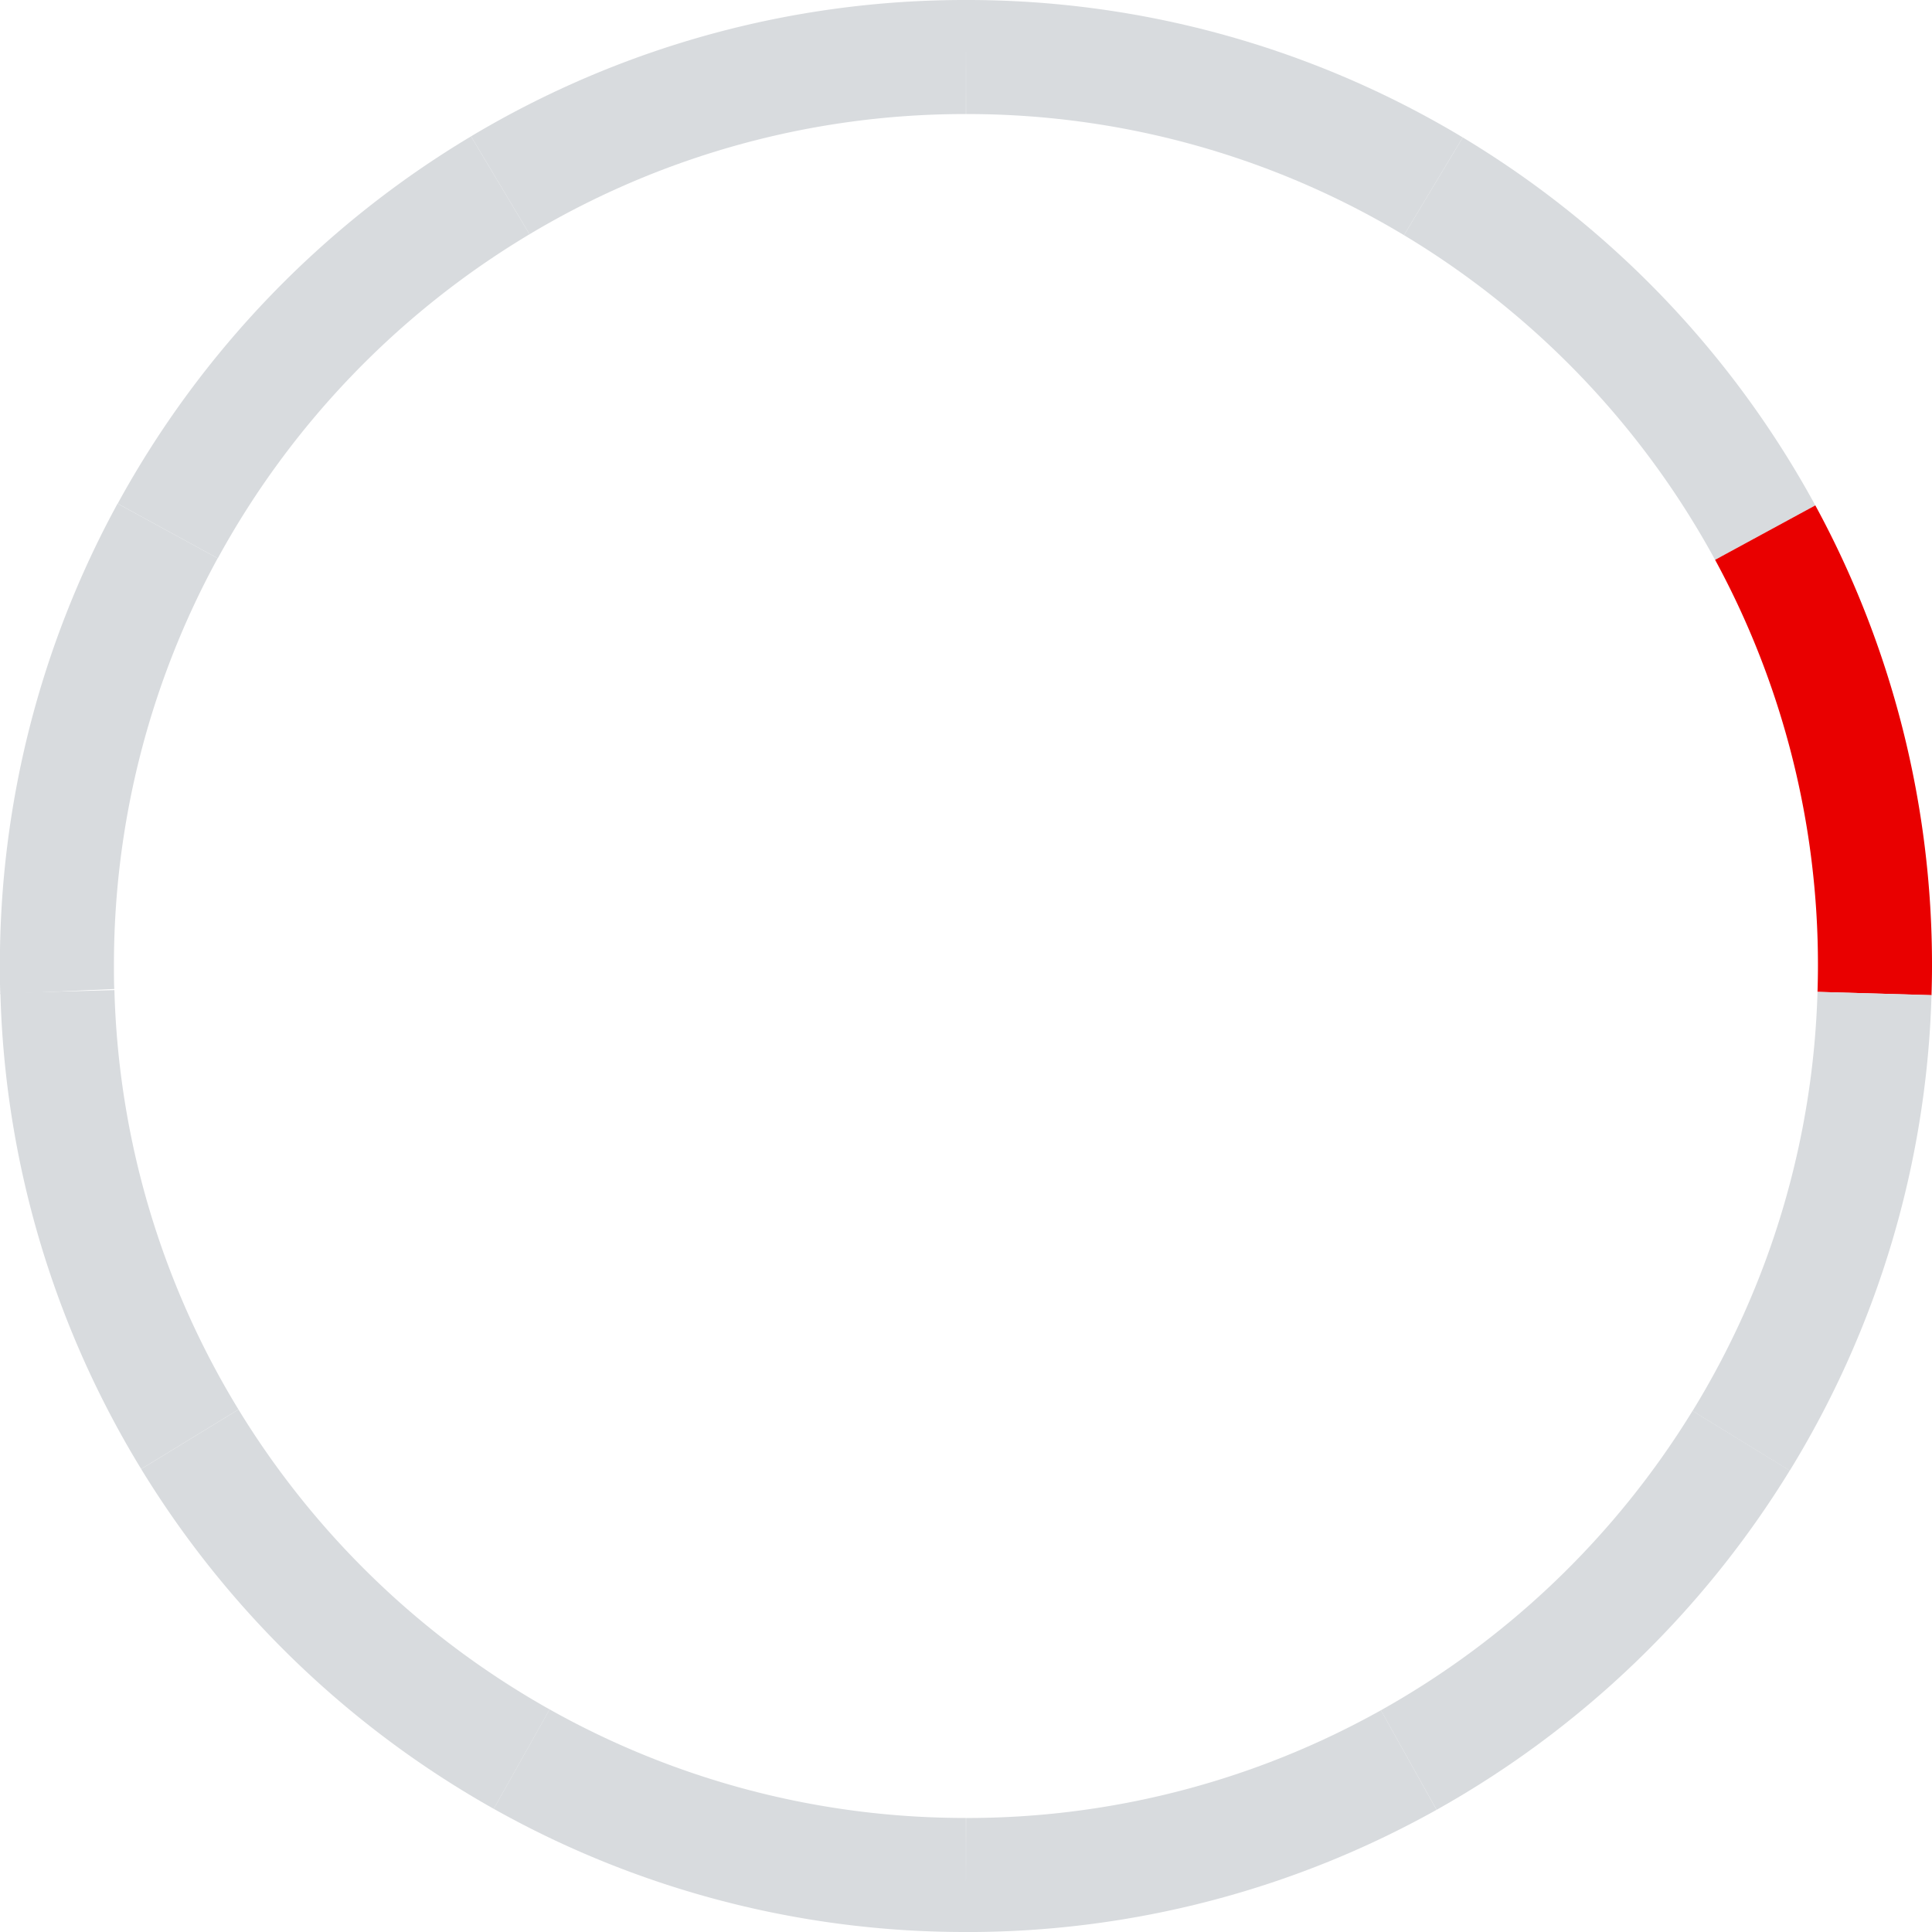
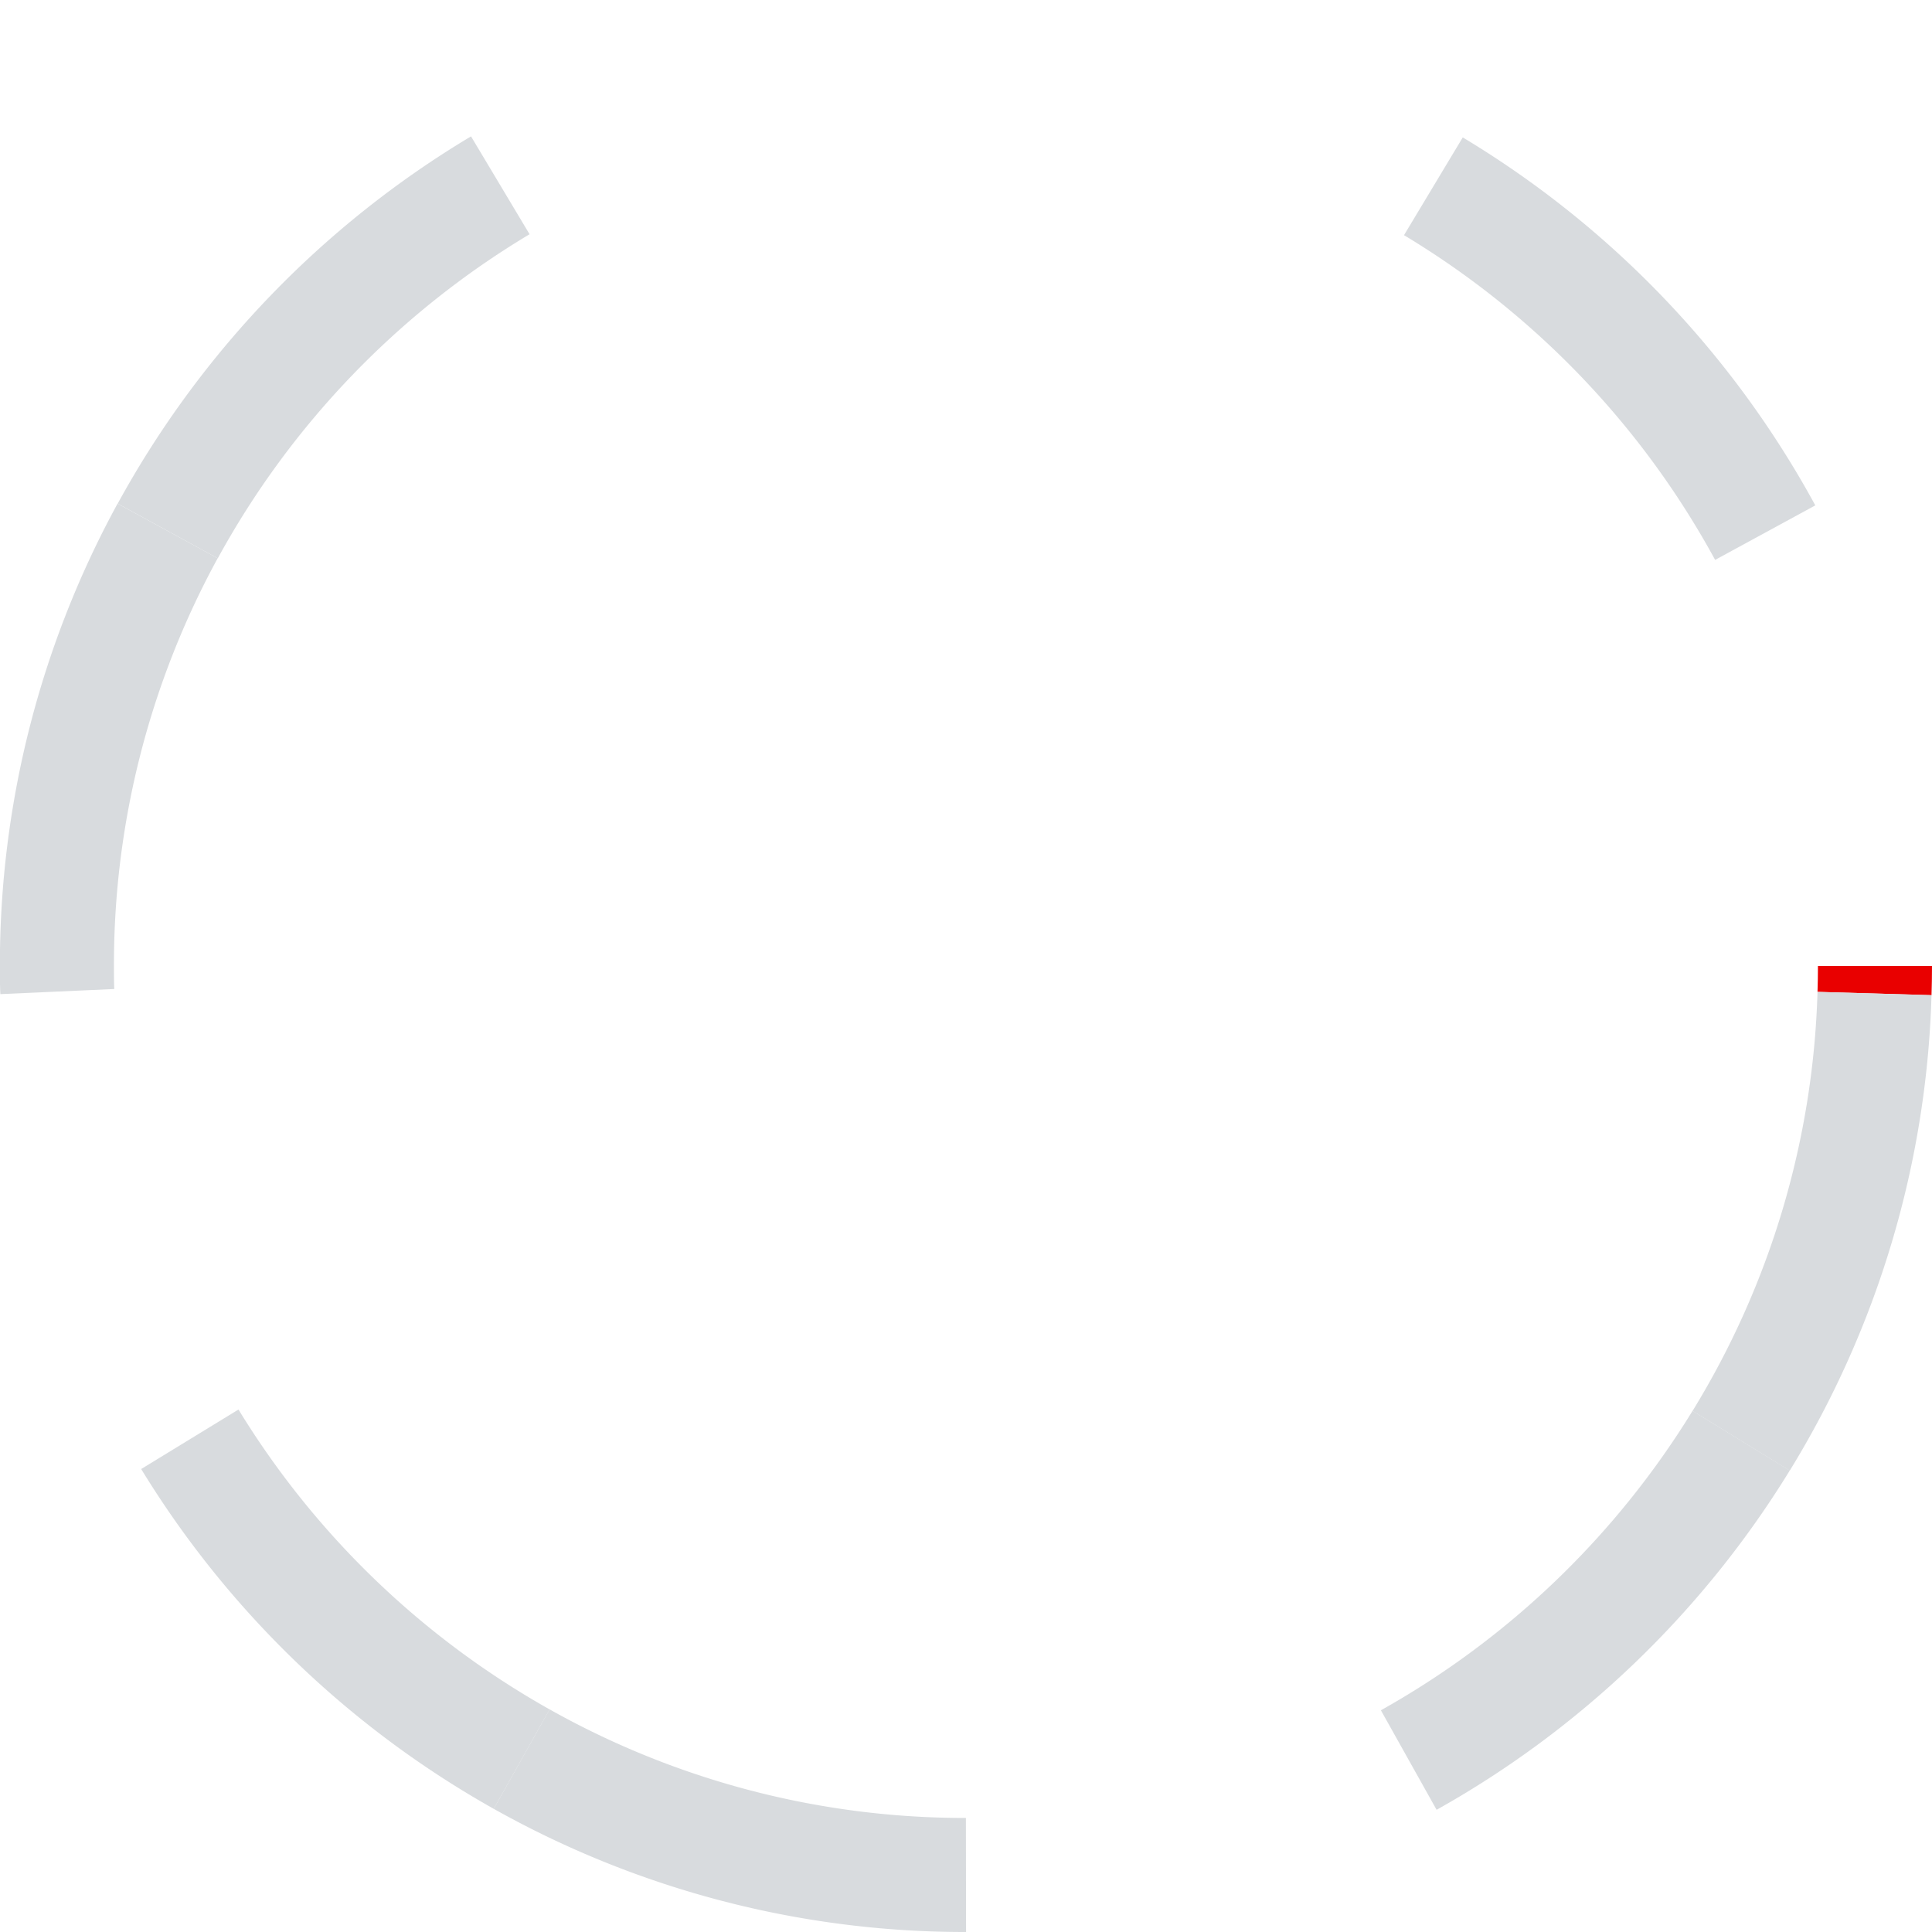
<svg xmlns="http://www.w3.org/2000/svg" width="50.817" height="50.818" viewBox="0 0 50.817 50.818">
  <defs>
    <style>.a,.d{fill:none;}.a,.b,.c{stroke:#d8dbde;}.a,.b,.c,.d{stroke-miterlimit:10;stroke-width:3px;}.b{fill:#d8dbde;}.c{fill:#d3d6d9;}.d{stroke:#e90000;}</style>
  </defs>
  <g transform="translate(-817.182 -2334.182)">
    <g transform="translate(652.991 2097.451)">
      <path class="a" d="M358.53,264.631a24.024,24.024,0,0,0-8.728-9.11" transform="translate(-147.909 -13.89)" />
      <path class="b" d="M189.247,255.389a24.022,24.022,0,0,0-8.747,9.092" transform="translate(-11.897 -13.784)" />
      <path class="b" d="M168.6,301.625a23.8,23.8,0,0,0-2.912,11.443c0,.225,0,.45.01.673" transform="translate(0 -50.929)" />
-       <path class="c" d="M237.235,238.231a23.8,23.8,0,0,0-12.249,3.374" transform="translate(-47.636 0)" />
-       <path class="a" d="M299.575,241.631a23.8,23.8,0,0,0-12.293-3.4" transform="translate(-97.682 0)" />
-       <path class="d" d="M397.064,313.973c.007-.24.012-.482.012-.724a23.8,23.8,0,0,0-2.887-11.4" transform="translate(-183.568 -51.109)" />
+       <path class="d" d="M397.064,313.973c.007-.24.012-.482.012-.724" transform="translate(-183.568 -51.109)" />
      <path class="b" d="M183.454,423.127a24.025,24.025,0,0,0,8.729,8.413" transform="translate(-14.27 -148.539)" />
-       <path class="b" d="M165.742,363.247a23.781,23.781,0,0,0,3.483,11.774" transform="translate(-0.041 -100.434)" />
-       <path class="b" d="M287.282,469.059a23.8,23.8,0,0,0,11.645-3.024" transform="translate(-97.682 -183.01)" />
      <path class="b" d="M227.844,465.91a23.8,23.8,0,0,0,11.687,3.048" transform="translate(-49.932 -182.91)" />
      <path class="b" d="M346.505,431.732a24.024,24.024,0,0,0,8.743-8.4" transform="translate(-145.26 -148.707)" />
      <path class="b" d="M390.971,375.267a23.782,23.782,0,0,0,3.508-11.765" transform="translate(-180.983 -100.639)" />
    </g>
  </g>
</svg>